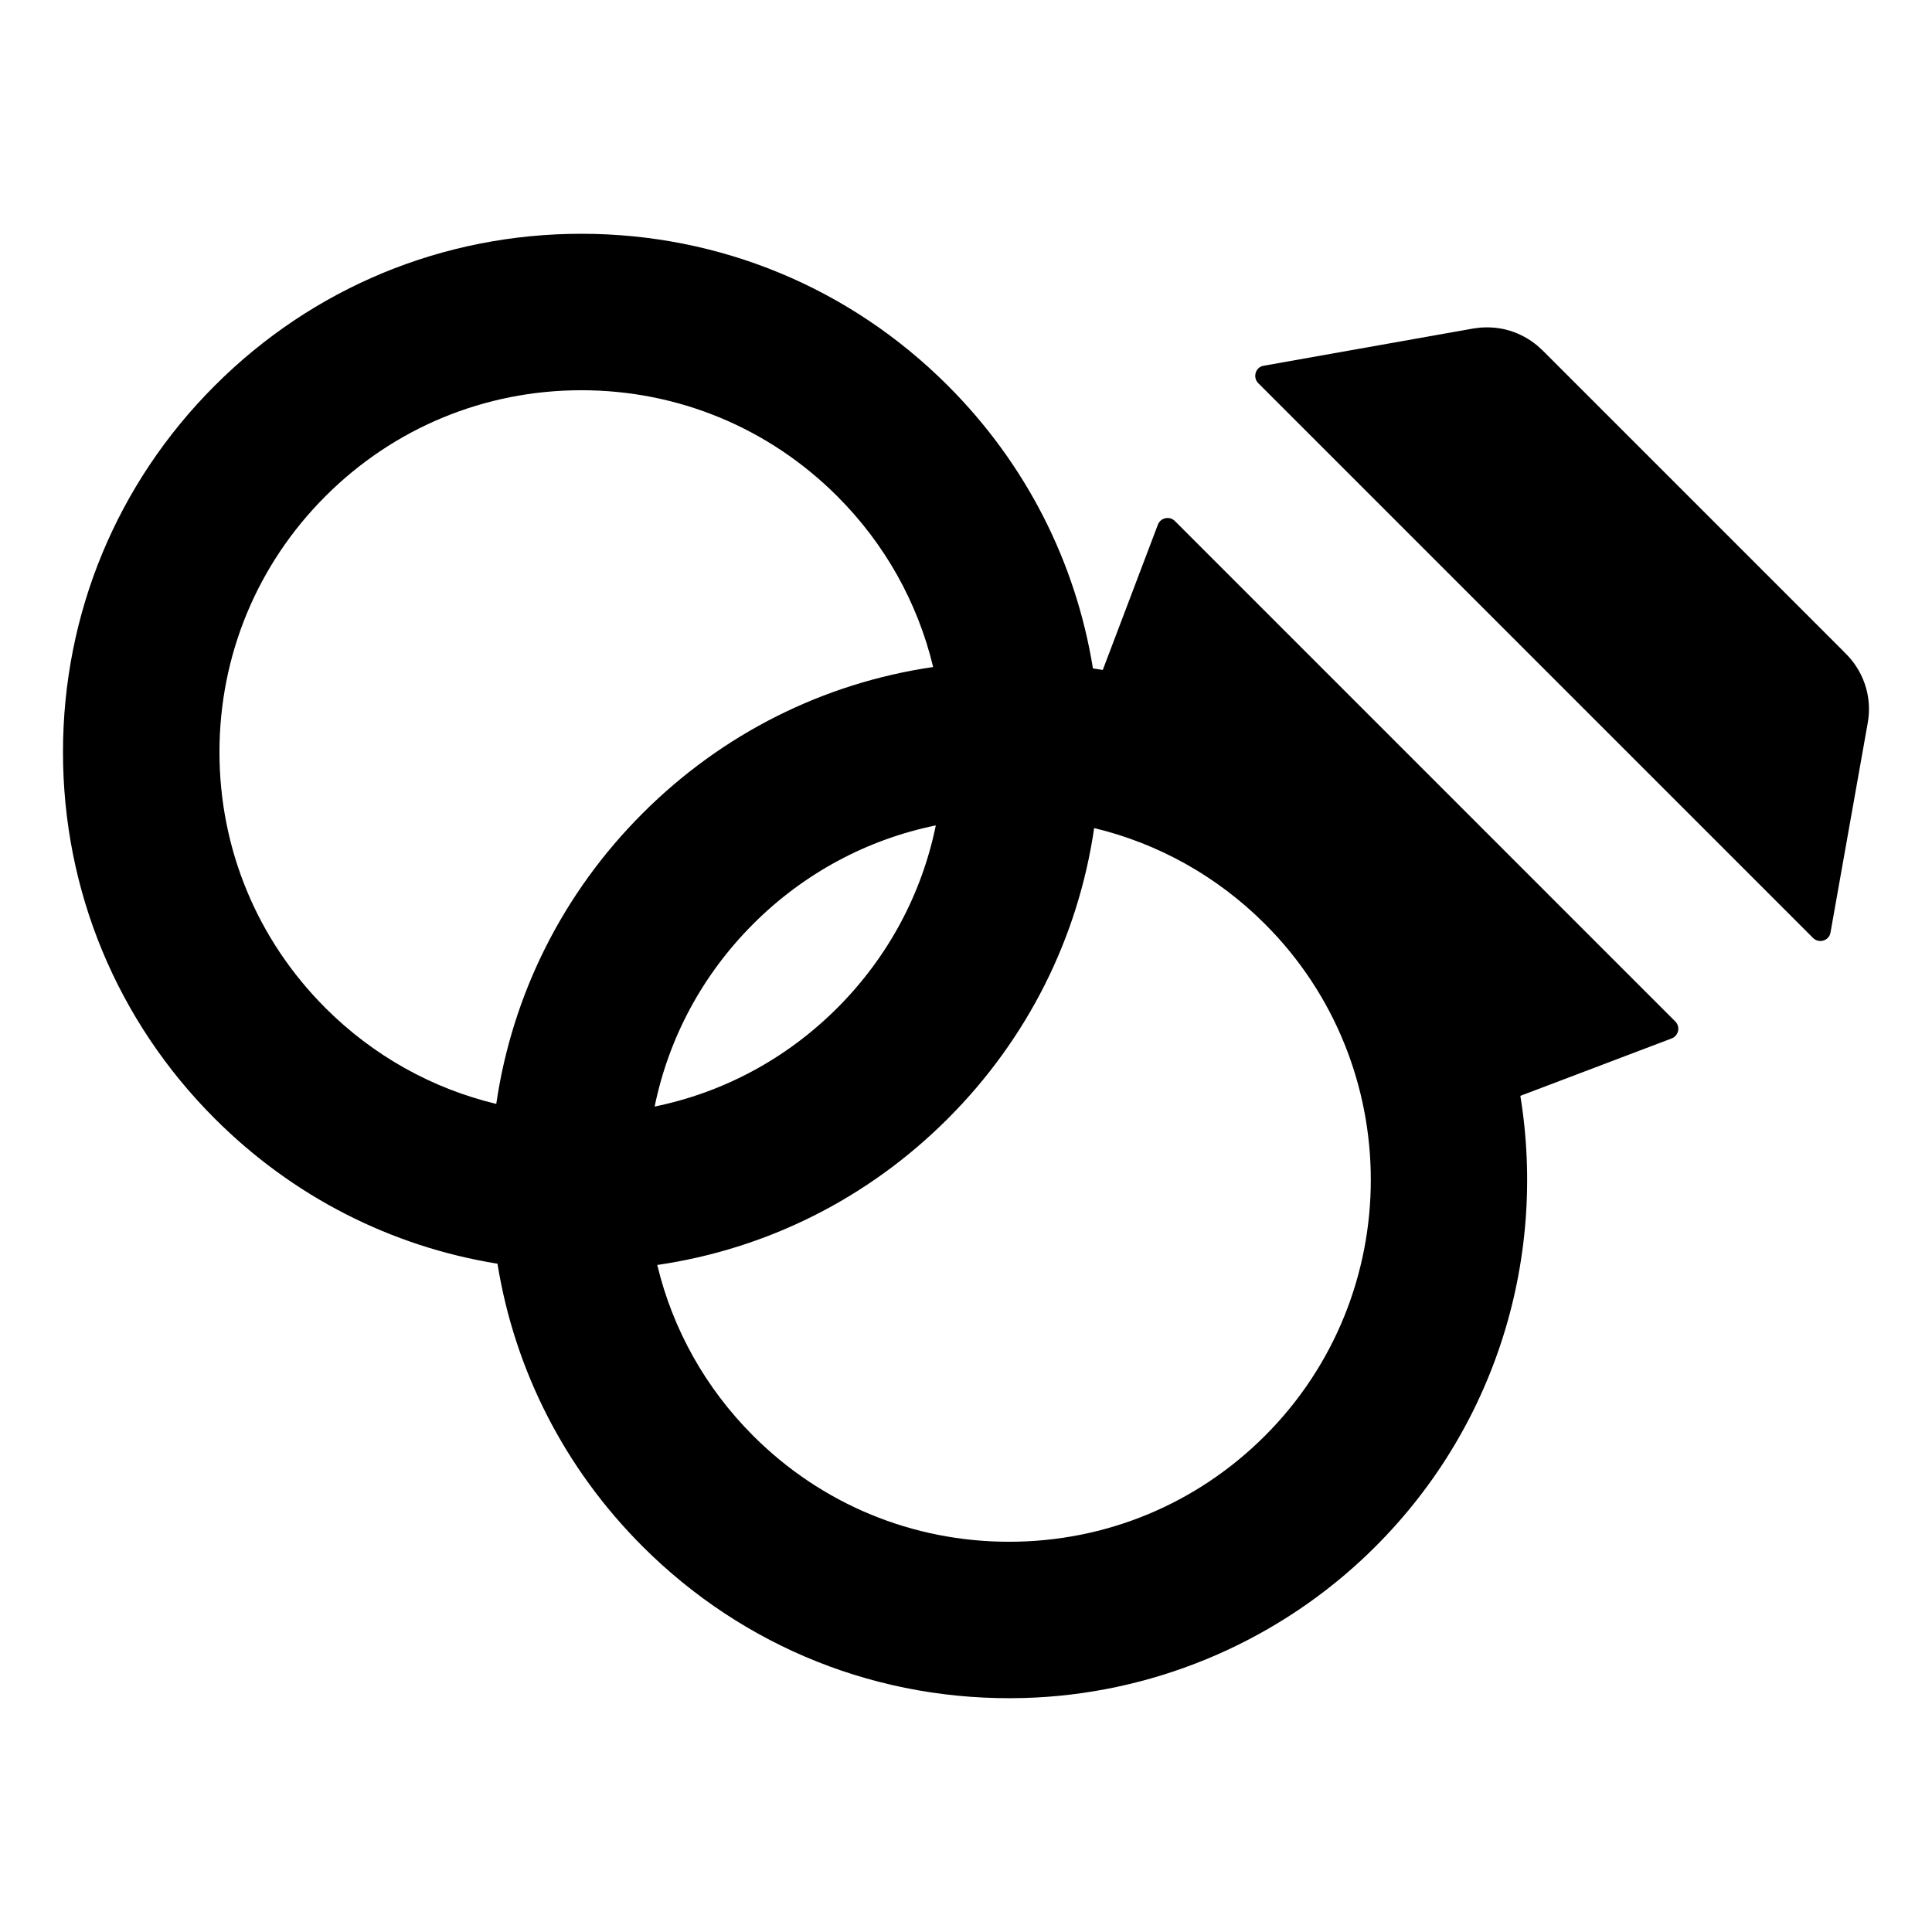
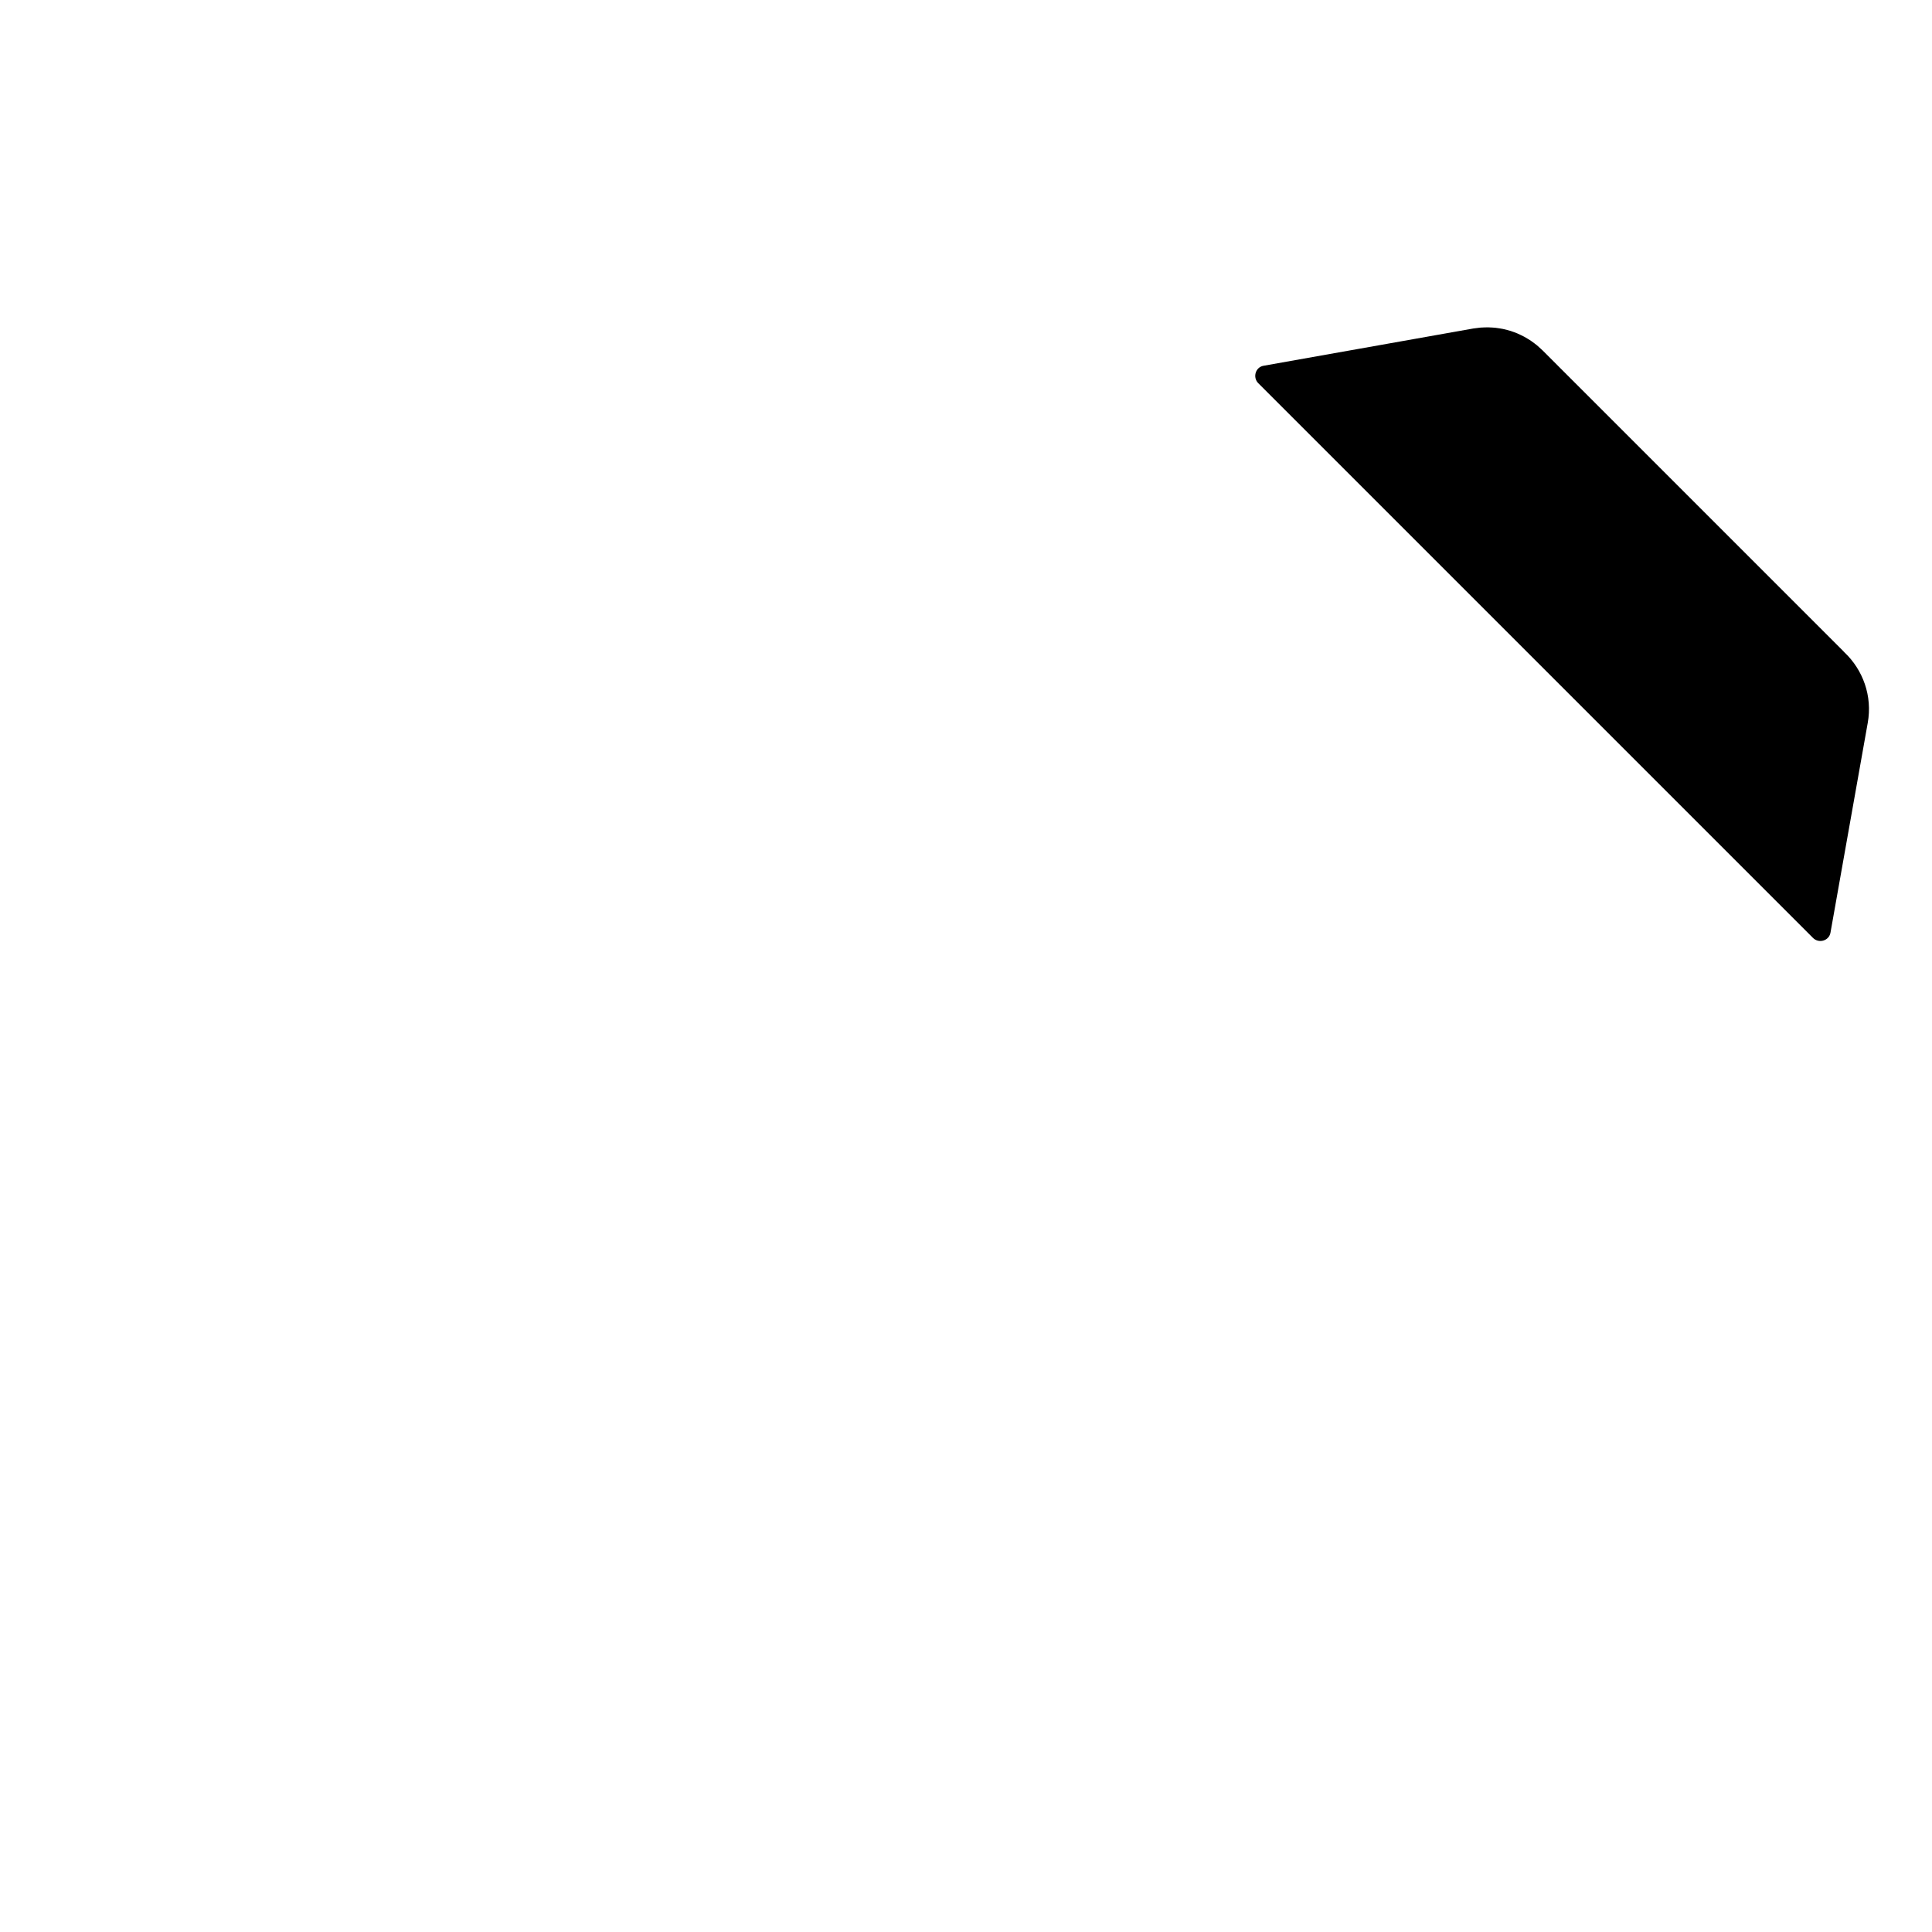
<svg xmlns="http://www.w3.org/2000/svg" fill="#000000" width="800px" height="800px" version="1.1" viewBox="144 144 512 512">
  <g>
    <path d="m632.79 316.88c-0.086-0.086-0.156-0.18-0.242-0.27l-79.805-79.805c-0.133-0.133-0.285-0.25-0.426-0.387-0.324-0.309-0.645-0.605-0.984-0.891-0.242-0.203-0.496-0.387-0.746-0.574-0.285-0.211-0.559-0.426-0.852-0.621-0.301-0.203-0.605-0.387-0.914-0.574-0.27-0.156-0.527-0.324-0.797-0.473-0.324-0.172-0.652-0.332-0.977-0.488-0.277-0.133-0.559-0.27-0.844-0.395-0.316-0.133-0.637-0.25-0.953-0.371-0.324-0.117-0.637-0.234-0.961-0.34-0.293-0.094-0.582-0.164-0.883-0.242-0.363-0.094-0.723-0.188-1.094-0.27-0.27-0.055-0.543-0.102-0.82-0.141-0.395-0.062-0.789-0.125-1.18-0.172-0.277-0.031-0.551-0.047-0.828-0.062-0.387-0.023-0.77-0.047-1.164-0.055-0.324-0.008-0.645 0.016-0.969 0.023-0.34 0.016-0.676 0.016-1.023 0.047-0.418 0.039-0.836 0.094-1.25 0.156-0.211 0.031-0.418 0.039-0.621 0.078l-55.57 9.871c-0.016 0-0.031 0.008-0.047 0.008-2.148 0.387-2.922 3.086-1.379 4.629l147 147c1.543 1.543 4.242 0.77 4.629-1.379 0-0.016 0.008-0.031 0.008-0.047l9.871-55.57c1.281-7.129-1.277-14.055-6.184-18.691z" />
-     <path d="m455.36 282.08c-1.41-1.41-3.801-0.898-4.512 0.969l-14.602 38.496c-0.867-0.156-1.738-0.277-2.606-0.41-4.566-28.262-17.812-54.309-38.453-74.941-25.941-25.953-60.438-40.242-97.129-40.242-36.691 0-71.188 14.289-97.133 40.234s-40.234 60.441-40.234 97.133c0 36.691 14.289 71.188 40.234 97.133 20.633 20.633 46.664 33.883 74.91 38.445 4.566 28.246 17.812 54.285 38.445 74.91 26.867 26.867 62.906 41.234 101.06 40.18 33.305-0.922 65.312-14.059 89.688-36.777 35.039-32.676 48.996-79.137 41.879-122.8l40.086-15.207c1.867-0.707 2.379-3.102 0.969-4.512zm-253.2 61.238c0-25.617 9.973-49.703 28.086-67.816 18.113-18.113 42.203-28.086 67.816-28.086 25.617 0 49.695 9.973 67.816 28.086 12.676 12.676 21.34 28.27 25.418 45.266-29.055 4.242-55.867 17.633-77.004 38.777-21.137 21.137-34.535 47.957-38.777 77.004-16.996-4.078-32.59-12.754-45.266-25.418-18.117-18.117-28.09-42.199-28.09-67.812zm189.84 19.418c-3.723 18.207-12.676 34.945-26.121 48.391-13.445 13.445-30.18 22.395-48.391 26.121 3.723-18.207 12.676-34.945 26.121-48.391 13.438-13.445 30.184-22.387 48.391-26.121zm87.23 161.76c-18.113 18.113-42.203 28.086-67.816 28.086-25.617 0-49.703-9.973-67.816-28.086-12.676-12.676-21.34-28.27-25.418-45.266 29.055-4.242 55.867-17.633 77.004-38.777 21.137-21.137 34.535-47.957 38.777-77.004 16.996 4.078 32.59 12.754 45.266 25.418 37.402 37.383 37.402 98.227 0.004 135.63z" />
  </g>
</svg>